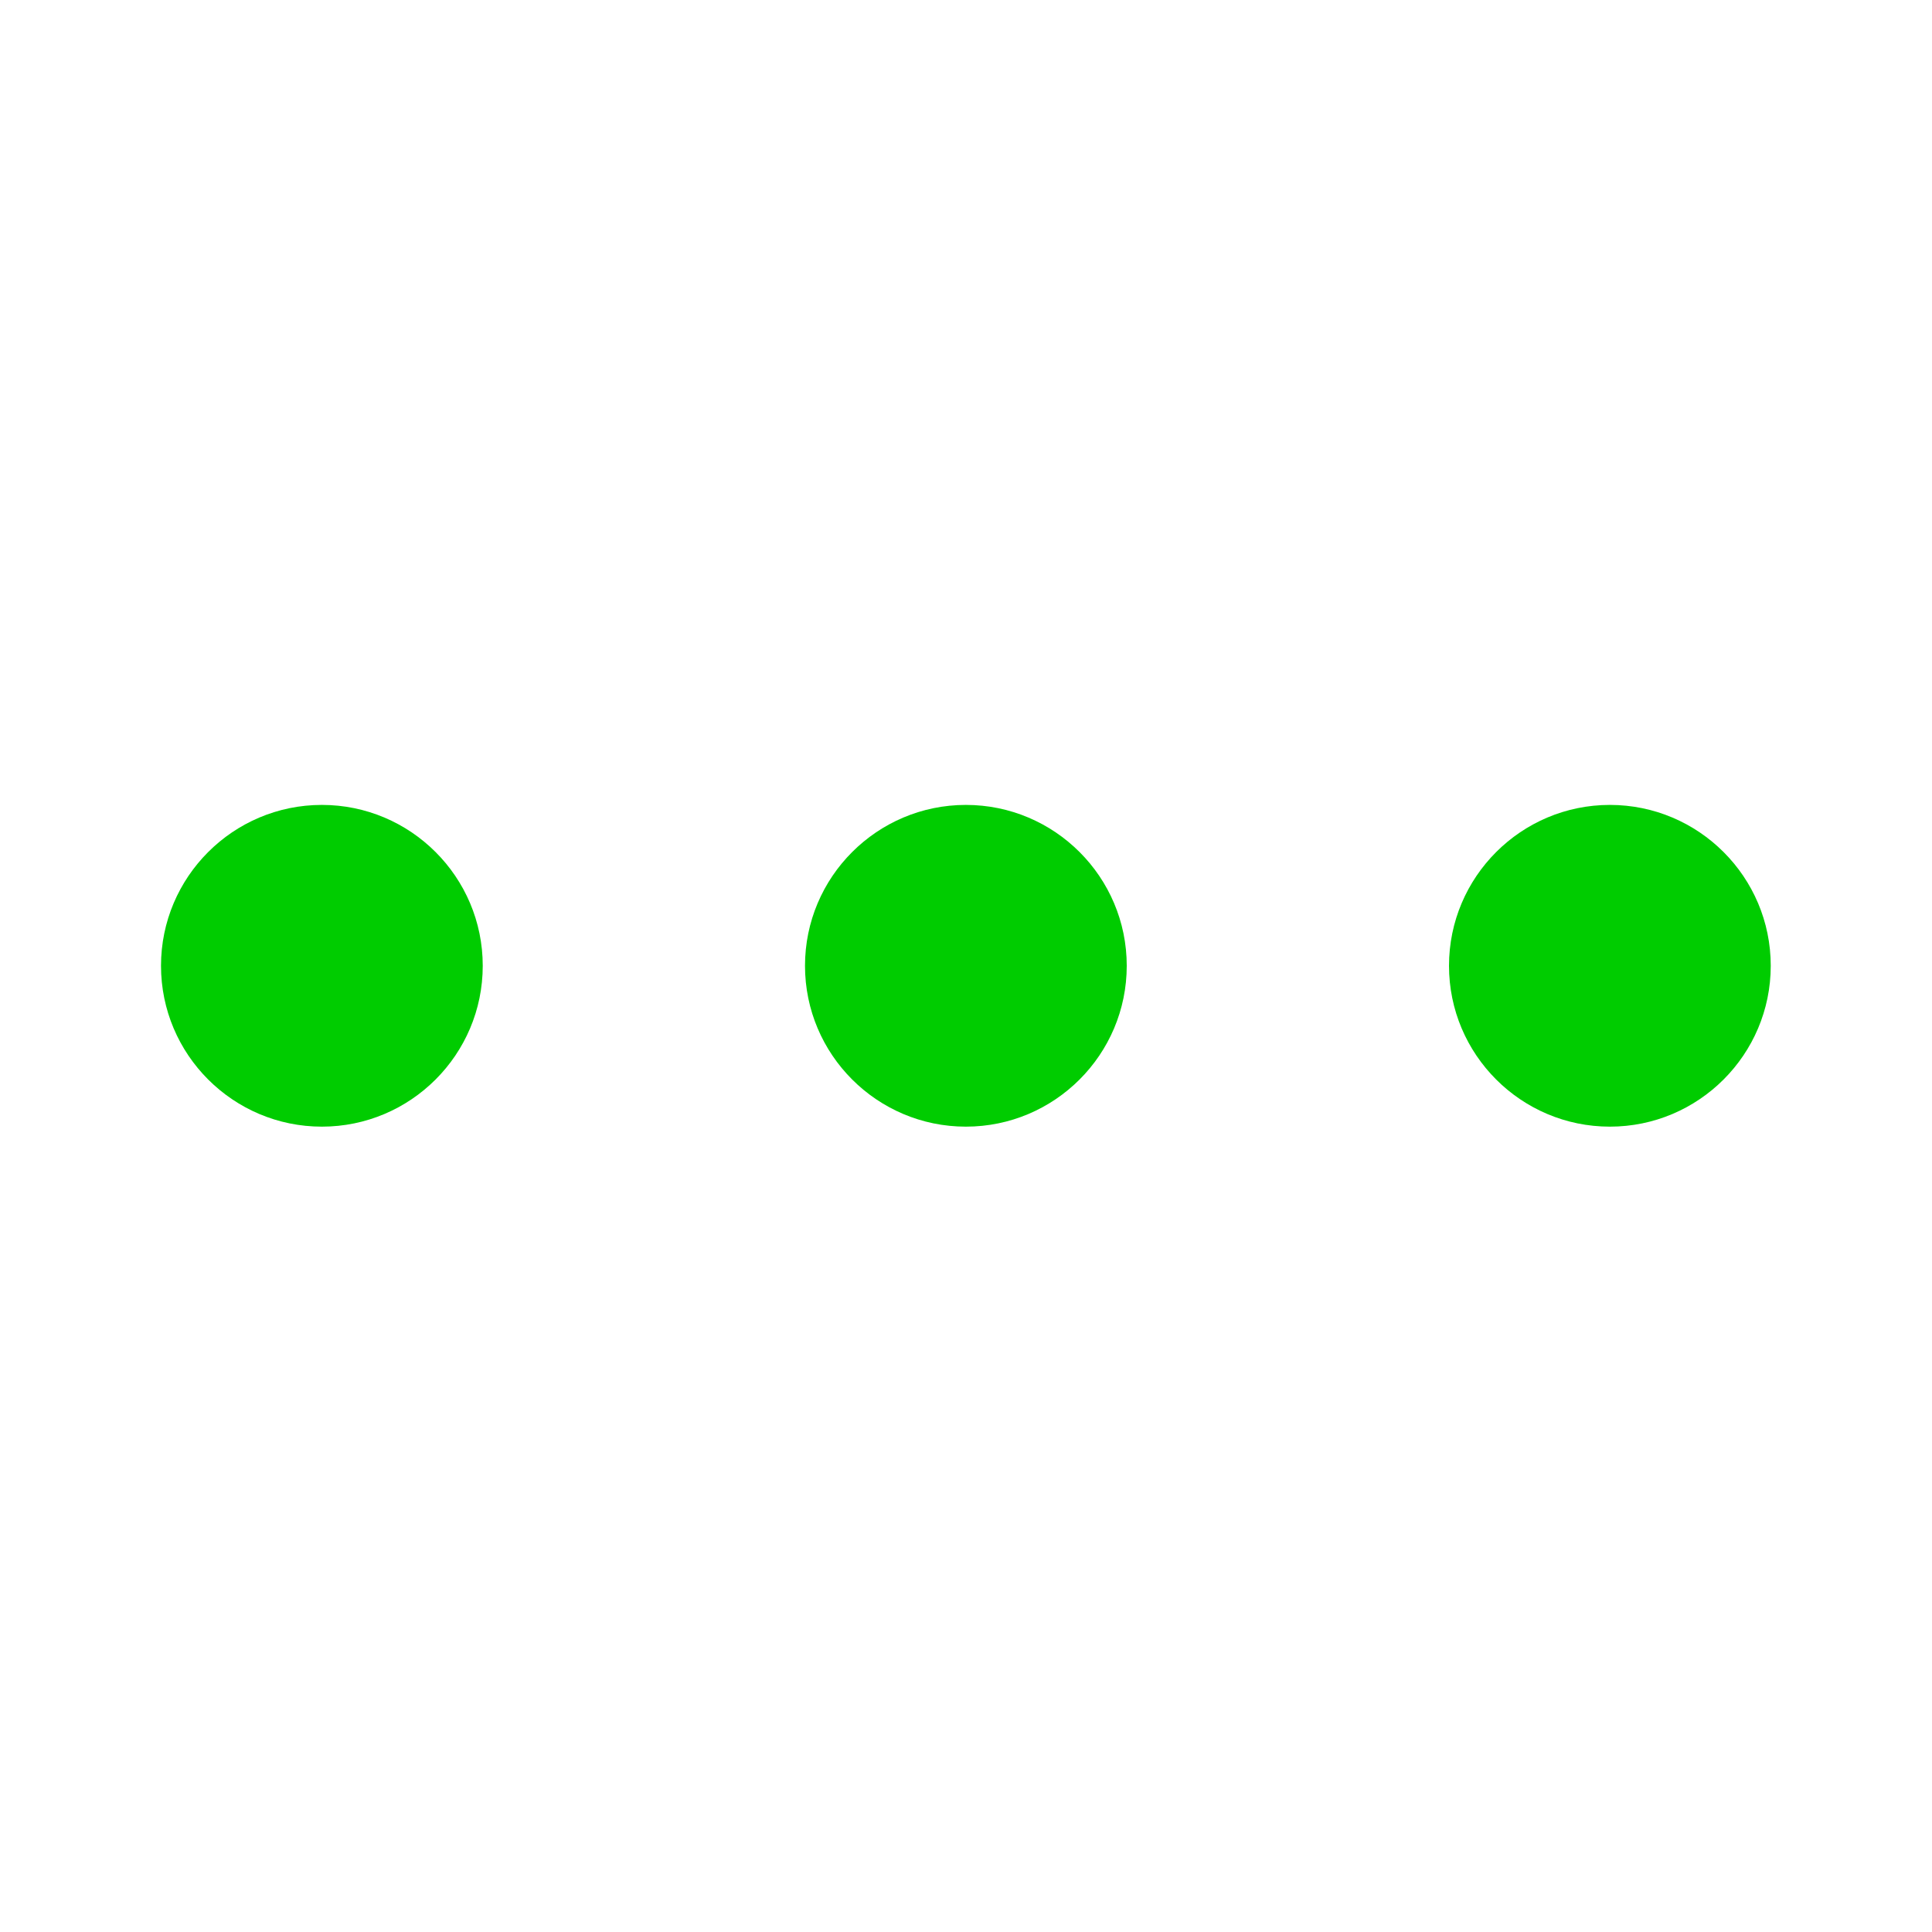
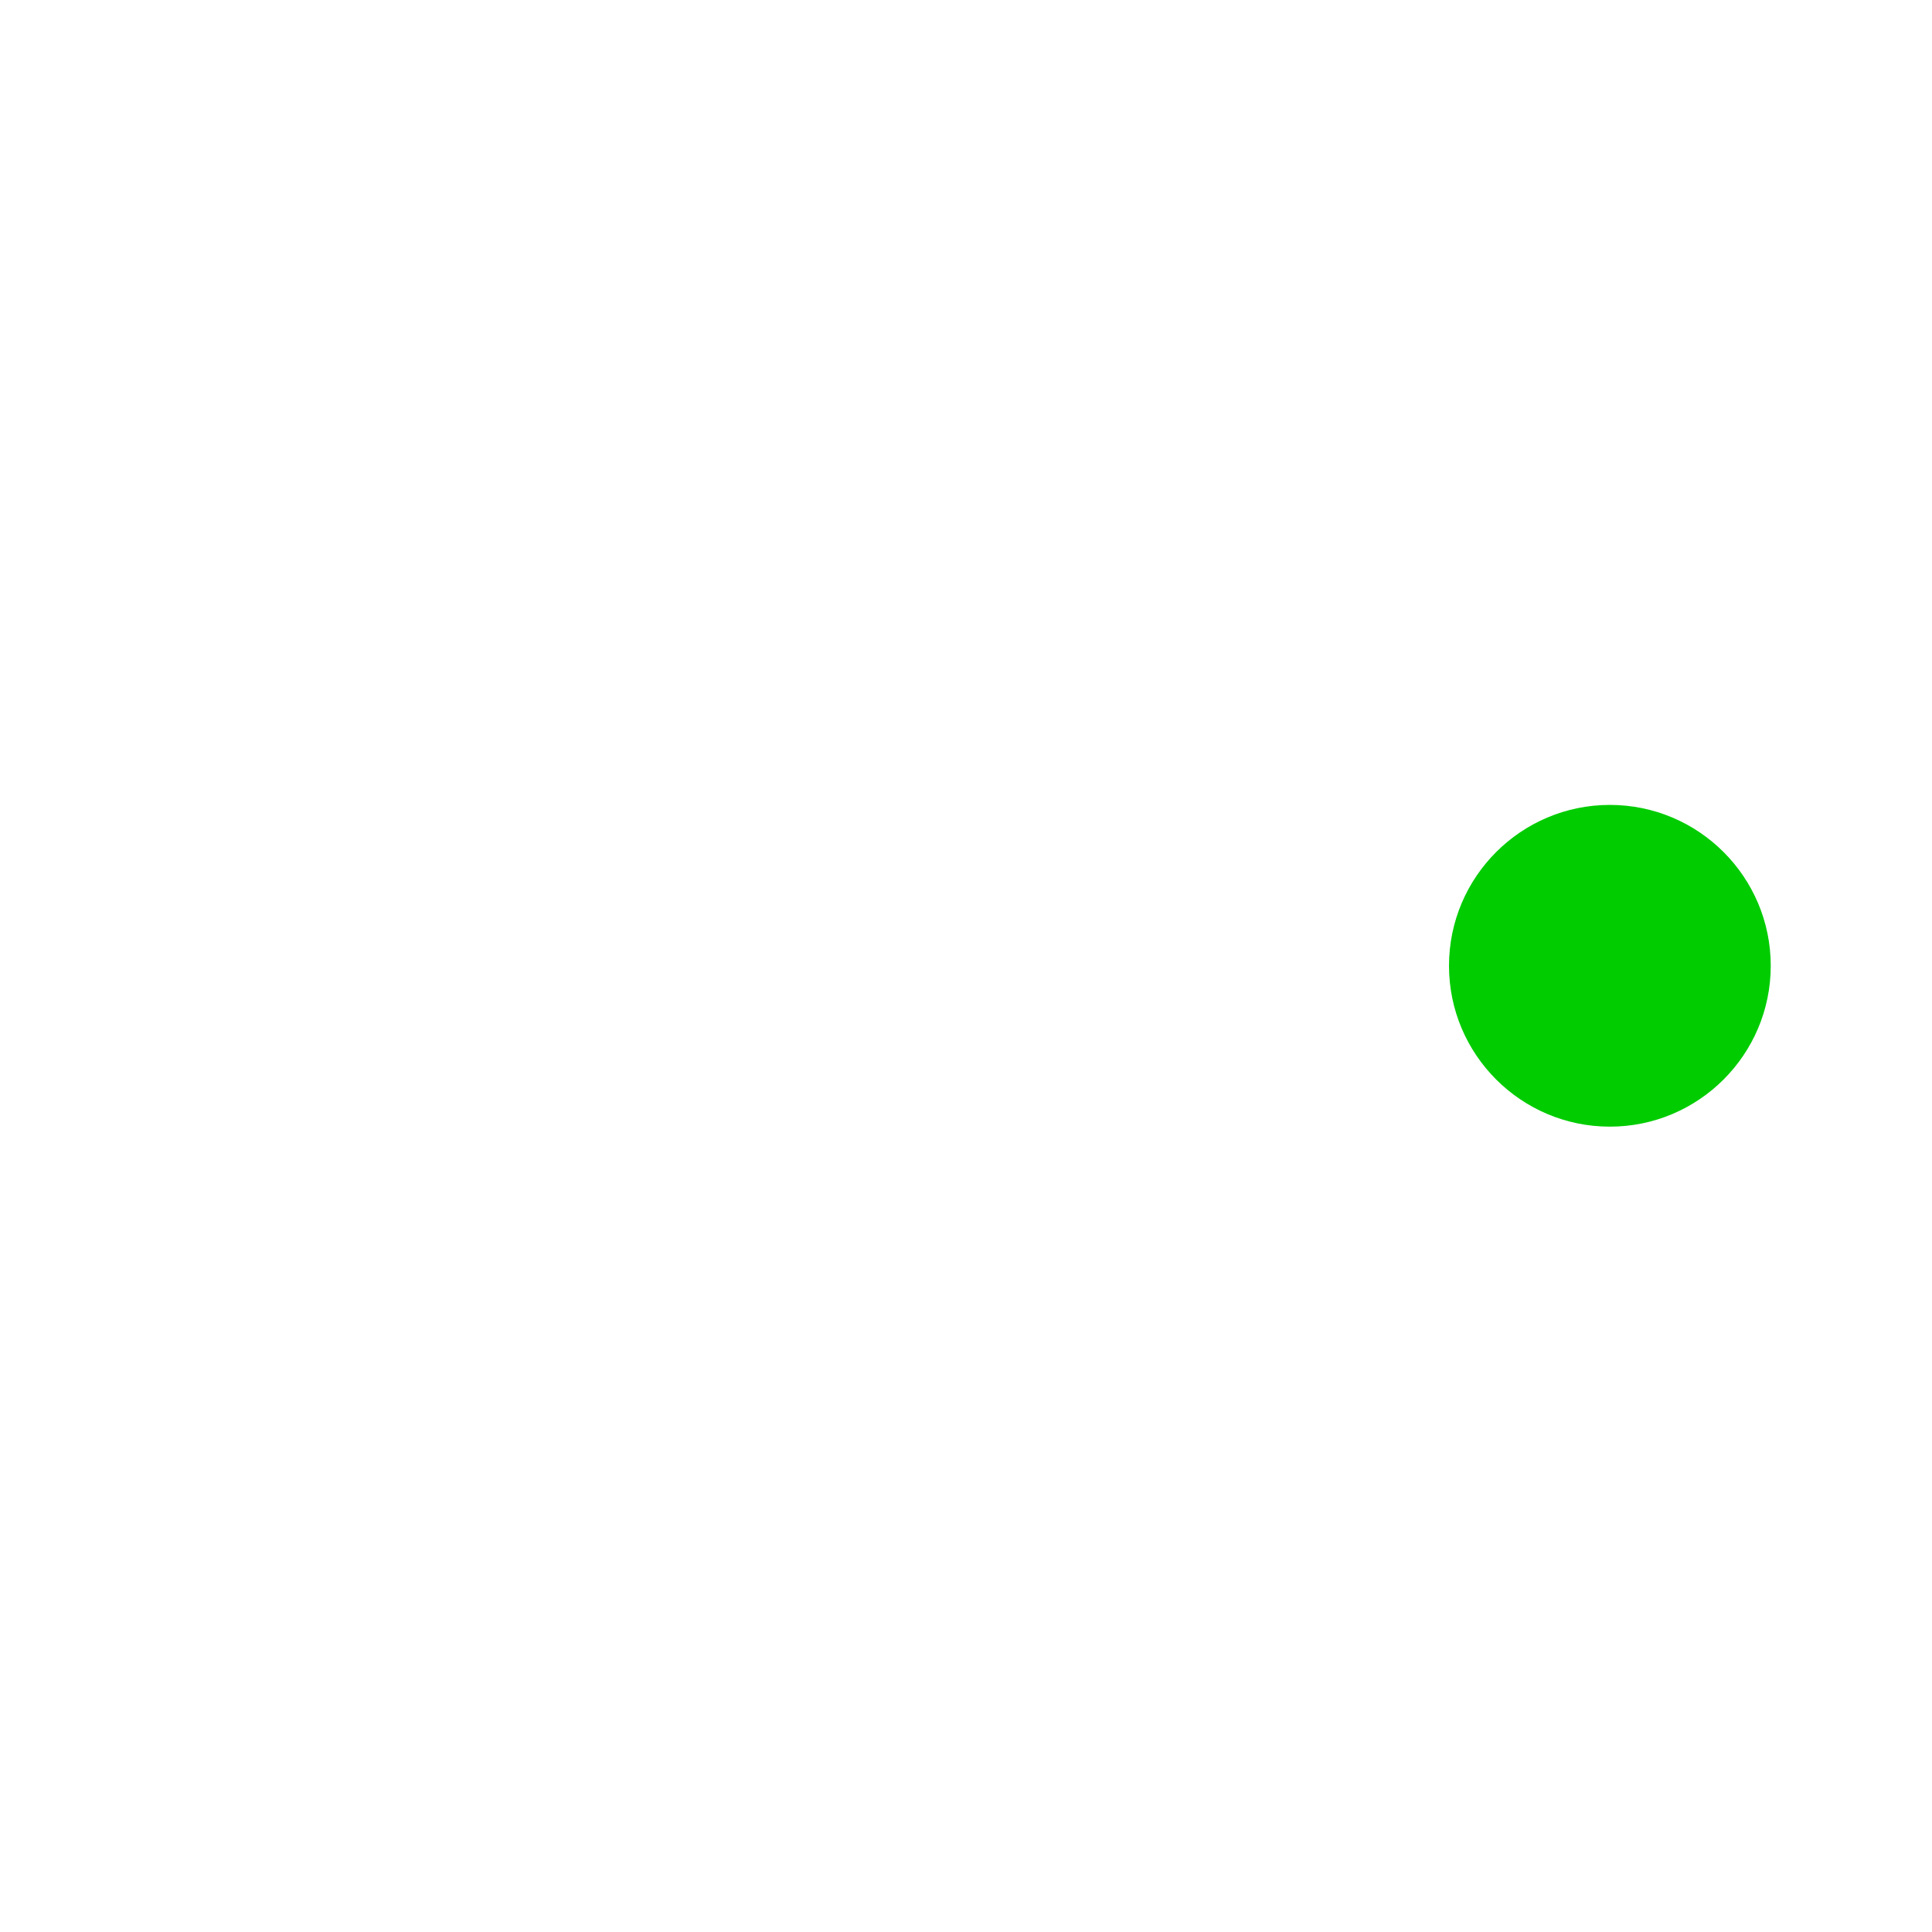
<svg xmlns="http://www.w3.org/2000/svg" xmlns:ns1="http://www.inkscape.org/namespaces/inkscape" xmlns:ns2="http://sodipodi.sourceforge.net/DTD/sodipodi-0.dtd" width="12" height="12" id="svg4992" version="1.1" ns1:version="0.48.4 r9939" ns2:docname="composing12.svg">
  <defs id="defs4994">
    <linearGradient id="linearGradient4490">
      <stop style="stop-color:#ac4500;stop-opacity:1;" offset="0" id="stop4492" />
      <stop style="stop-color:#ff6600;stop-opacity:1;" offset="1" id="stop4494" />
    </linearGradient>
    <marker ns1:stockid="Arrow1Sstart" orient="auto" refY="0.0" refX="0.0" id="Arrow1Sstart" style="overflow:visible">
-       <path id="path3872" d="M 0.0,0.0 L 5.0,-5.0 L -12.5,0.0 L 5.0,5.0 L 0.0,0.0 z " style="fill-rule:evenodd;stroke:#000000;stroke-width:1.0pt" transform="scale(0.2) translate(6,0)" />
-     </marker>
+       </marker>
  </defs>
  <ns2:namedview id="base" pagecolor="#ffffff" bordercolor="#666666" borderopacity="1.0" ns1:pageopacity="0.0" ns1:pageshadow="2" ns1:zoom="68.916667" ns1:cx="6" ns1:cy="6" ns1:current-layer="g4482" showgrid="true" ns1:grid-bbox="true" ns1:document-units="px" showguides="true" ns1:guide-bbox="true" ns1:window-width="1497" ns1:window-height="1037" ns1:window-x="67" ns1:window-y="13" ns1:window-maximized="0">
    <ns1:grid type="xygrid" id="grid5508" empspacing="10" visible="true" enabled="true" snapvisiblegridlinesonly="true" spacingx="0.5px" spacingy="0.5px" />
  </ns2:namedview>
  <g transform="translate(0,-4)" ns1:groupmode="layer" ns1:label="3 dots green" id="g4482" style="display:inline">
-     <path ns2:end="10.995574" ns2:start="4.712389" transform="matrix(2.297,0,0,2.297,-4.267,0.767)" d="m 2.728,3.584 c 0.24,0 0.435,0.195 0.435,0.435 -10e-8,0.24 -0.195,0.435 -0.435,0.435 -0.24,0 -0.435,-0.195 -0.435,-0.435 0,-0.24 0.195,-0.435 0.435,-0.435 l 1e-7,0.435 z" ns2:ry="0.43530834" ns2:rx="0.43530834" ns2:cy="4.0193472" ns2:cx="2.7279322" id="path4484" style="fill:#00cc00;fill-opacity:1;fill-rule:nonzero;stroke:none" ns2:type="arc" />
-     <path ns2:end="10.995574" ns2:start="4.712389" transform="matrix(2.297,0,0,2.297,-0.267,0.767)" d="m 2.728,3.584 c 0.24,0 0.435,0.195 0.435,0.435 -10e-8,0.24 -0.195,0.435 -0.435,0.435 -0.24,0 -0.435,-0.195 -0.435,-0.435 0,-0.24 0.195,-0.435 0.435,-0.435 l 1e-7,0.435 z" ns2:ry="0.43530834" ns2:rx="0.43530834" ns2:cy="4.0193472" ns2:cx="2.7279322" id="path4486" style="fill:#00cc00;fill-opacity:1;fill-rule:nonzero;stroke:none" ns2:type="arc" />
    <path ns2:end="10.995574" ns2:start="4.712389" transform="matrix(2.297,0,0,2.297,3.733,0.767)" d="m 2.728,3.584 c 0.24,0 0.435,0.195 0.435,0.435 -10e-8,0.24 -0.195,0.435 -0.435,0.435 -0.24,0 -0.435,-0.195 -0.435,-0.435 0,-0.24 0.195,-0.435 0.435,-0.435 l 1e-7,0.435 z" ns2:ry="0.43530834" ns2:rx="0.43530834" ns2:cy="4.0193472" ns2:cx="2.7279322" id="path4488" style="fill:#00cc00;fill-opacity:1;fill-rule:nonzero;stroke:none" ns2:type="arc" />
  </g>
</svg>